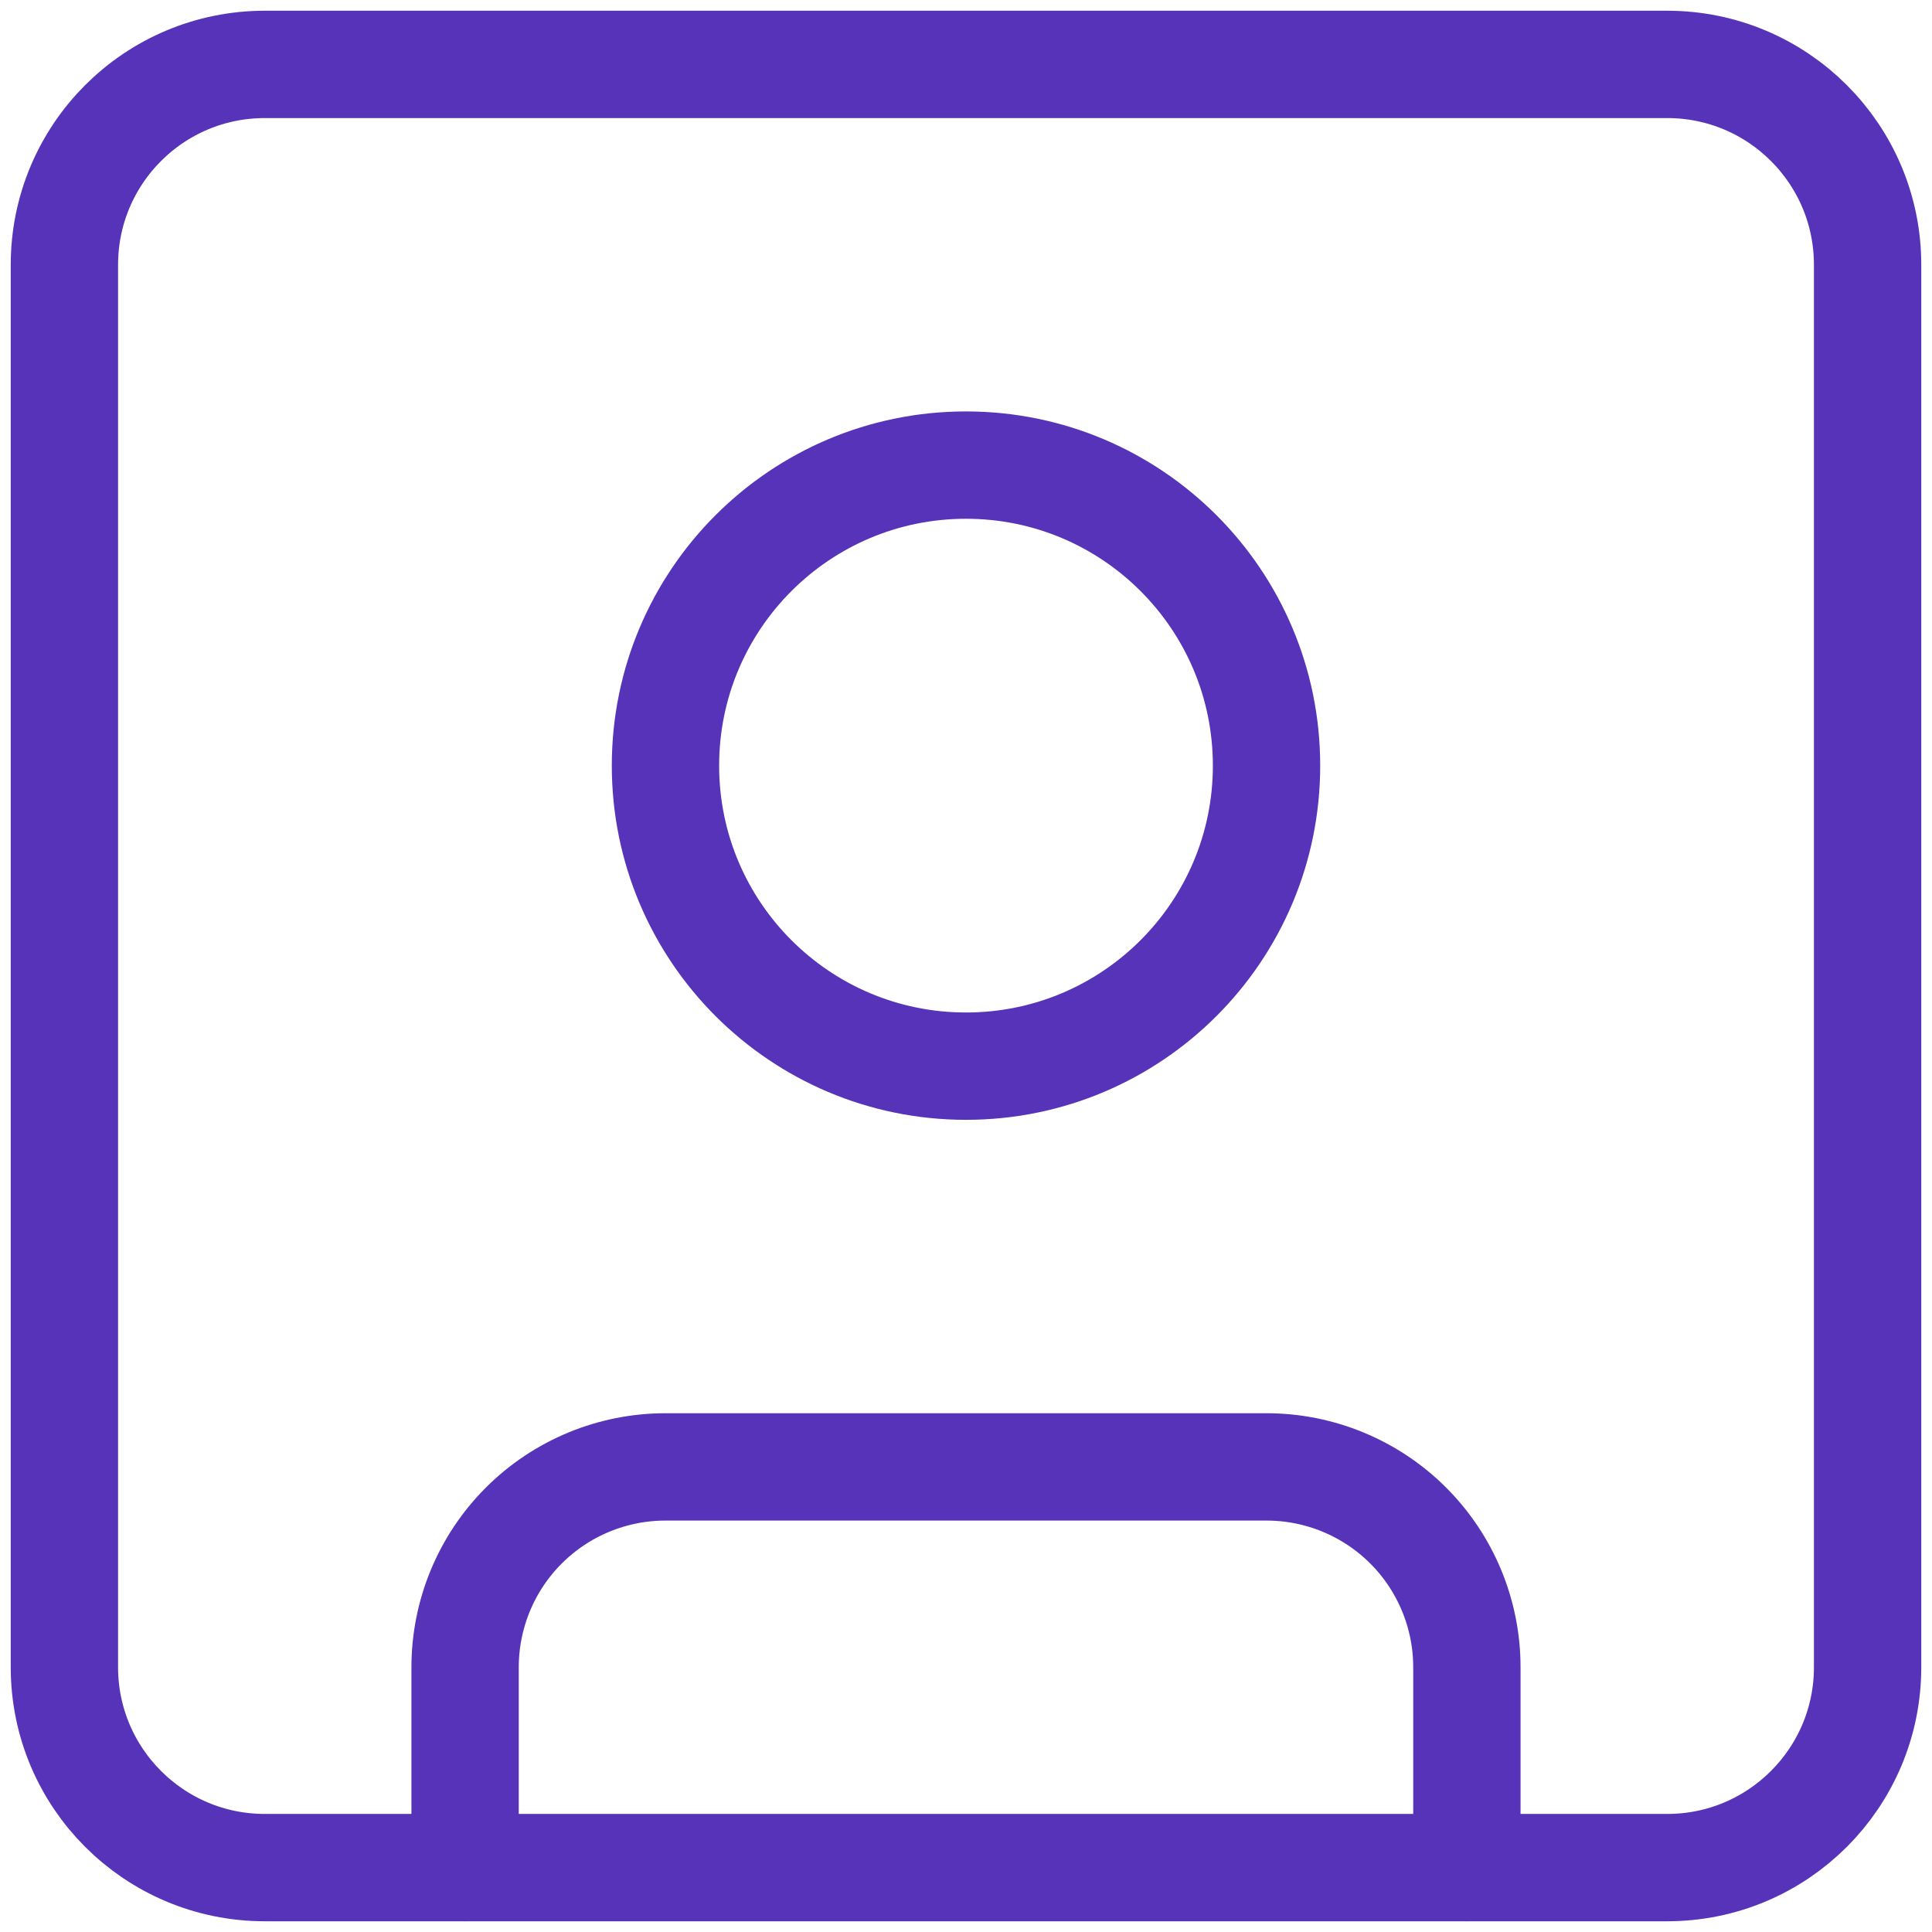
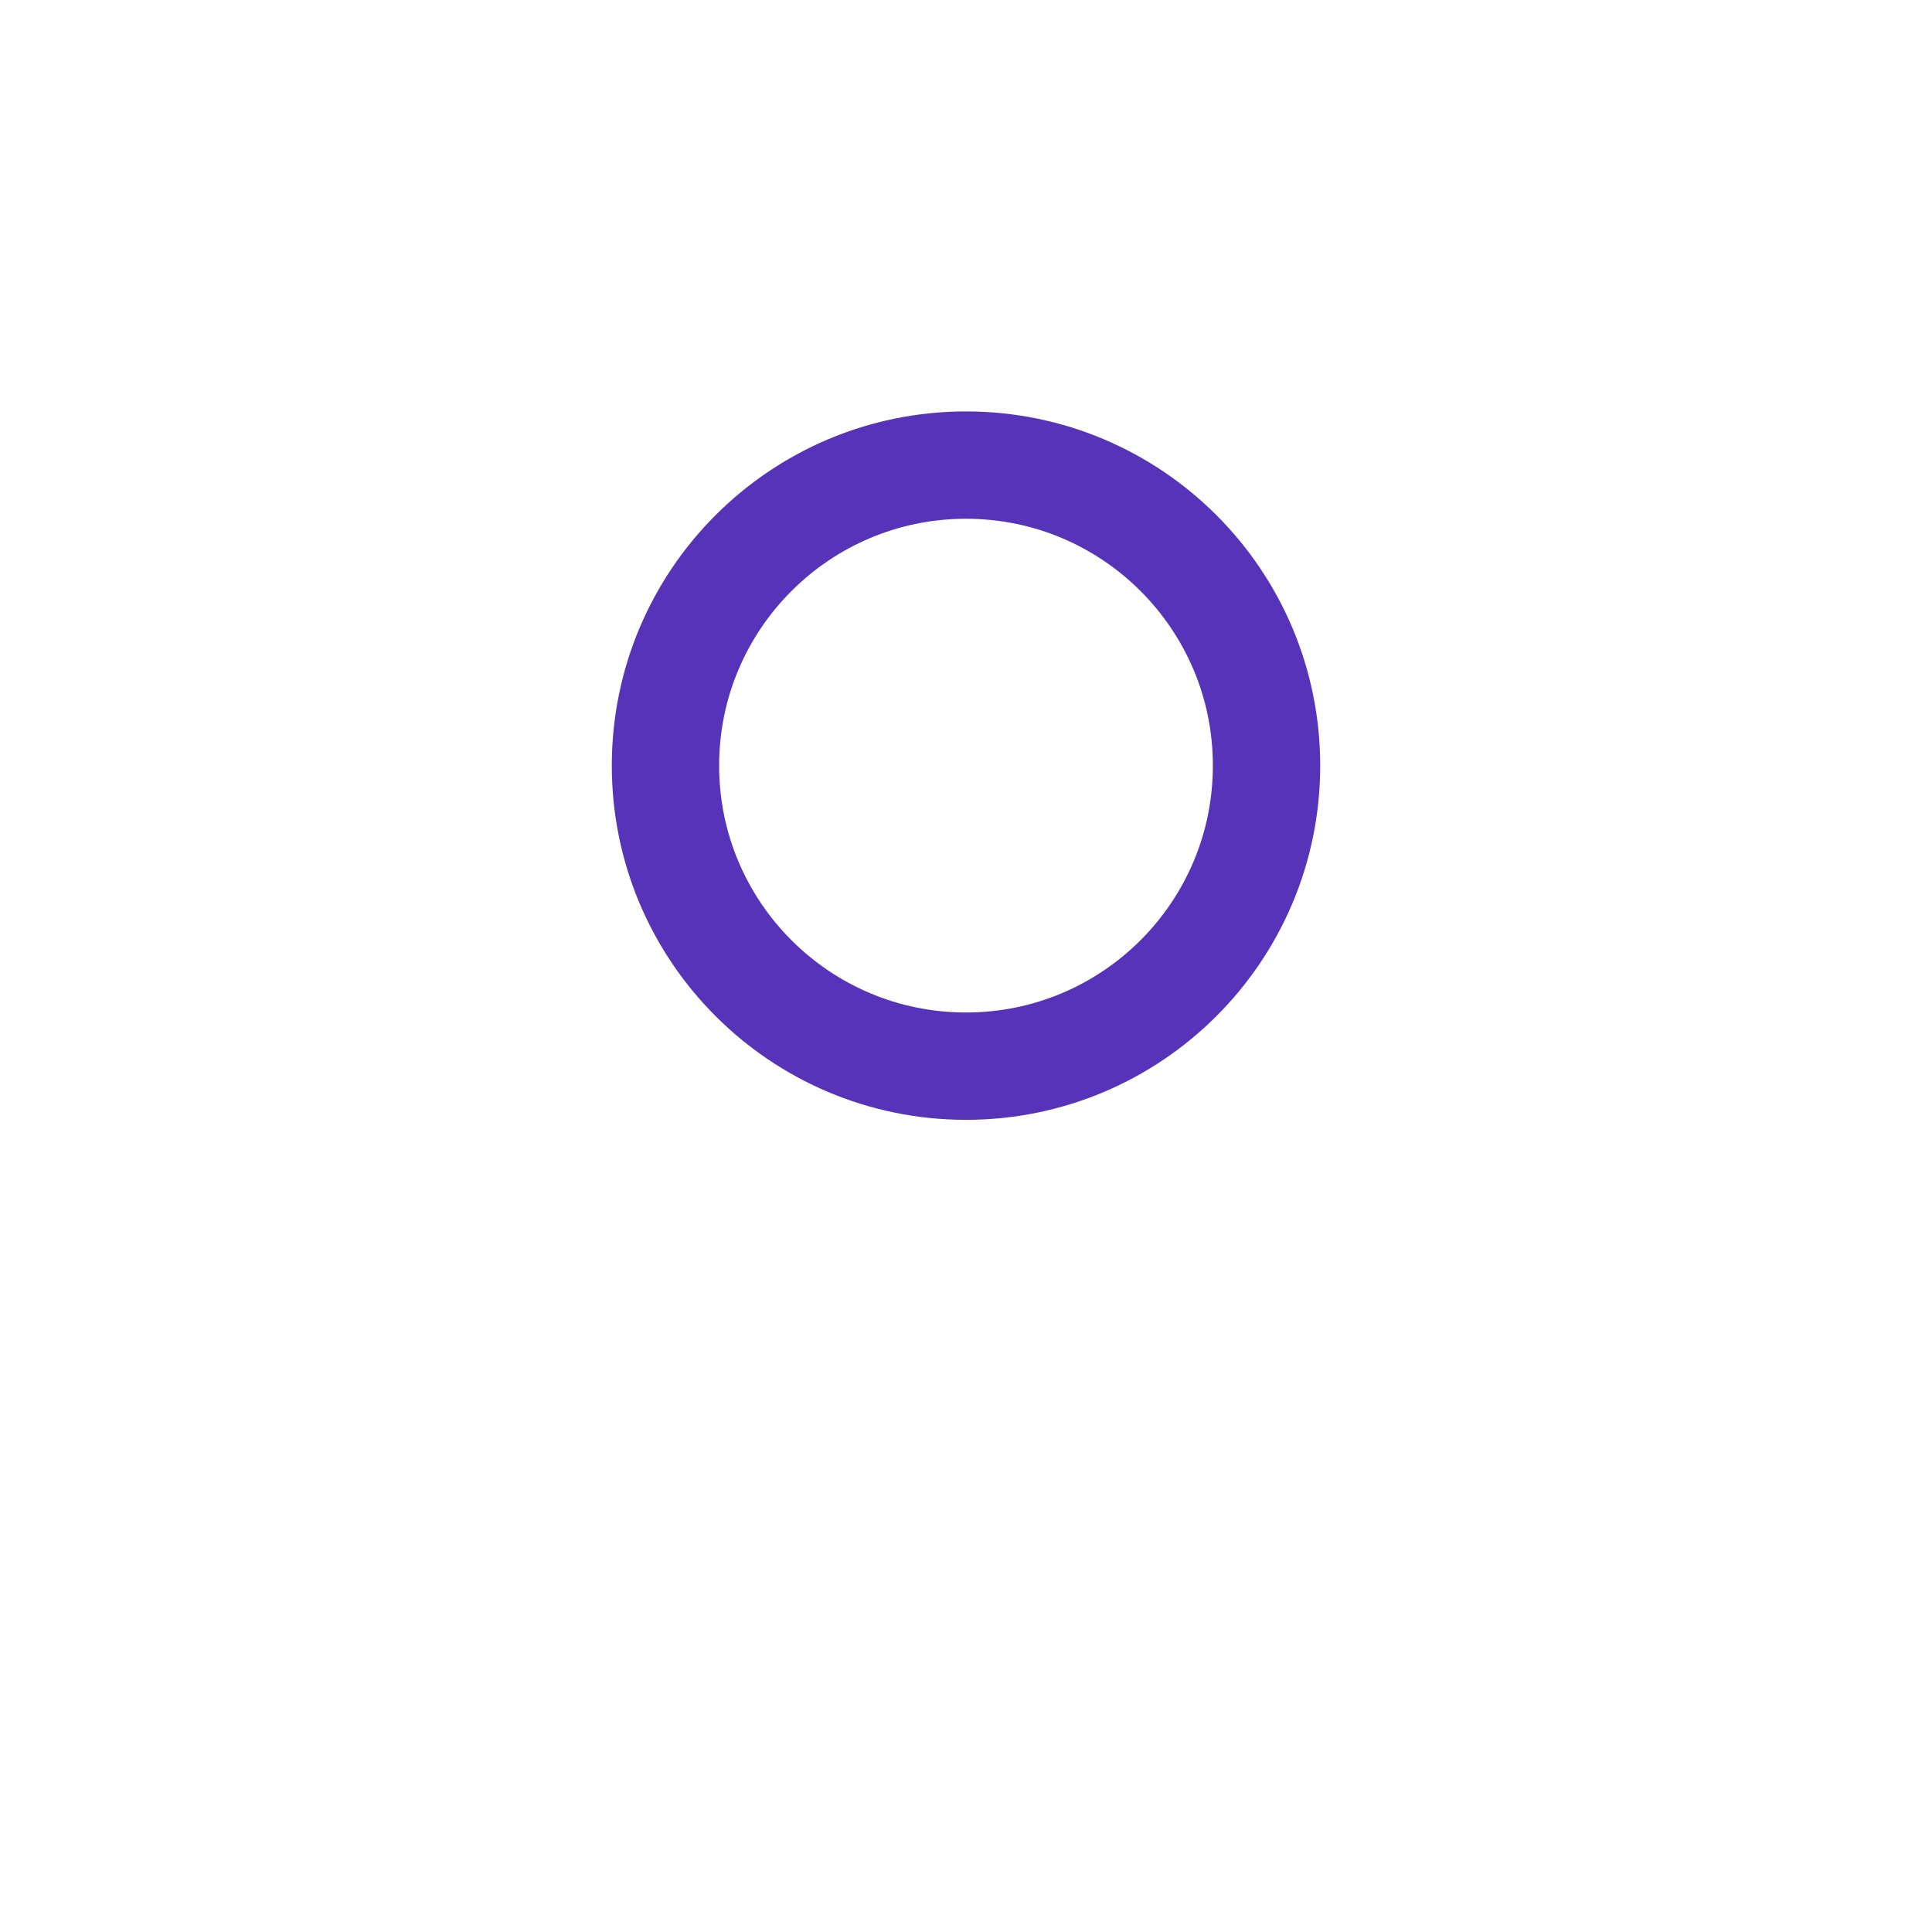
<svg xmlns="http://www.w3.org/2000/svg" width="90" height="90" viewBox="0 0 90 90" fill="none">
-   <path d="M77.667 3H12.333C7.179 3 3 7.179 3 12.333V77.667C3 82.821 7.179 87 12.333 87H77.667C82.821 87 87 82.821 87 77.667V12.333C87 7.179 82.821 3 77.667 3Z" stroke="#5633B8" stroke-width="5" stroke-linecap="round" stroke-linejoin="round" />
  <path d="M45 49.666C52.732 49.666 59 43.398 59 35.666C59 27.934 52.732 21.666 45 21.666C37.268 21.666 31 27.934 31 35.666C31 43.398 37.268 49.666 45 49.666Z" stroke="#5633B8" stroke-width="5" stroke-linecap="round" stroke-linejoin="round" />
-   <path d="M21.666 87V77.667C21.666 75.192 22.65 72.817 24.4 71.067C26.151 69.317 28.524 68.334 31 68.334H59C61.475 68.334 63.849 69.317 65.6 71.067C67.35 72.817 68.333 75.192 68.333 77.667V87" stroke="#5633B8" stroke-width="5" stroke-linecap="round" stroke-linejoin="round" />
</svg>